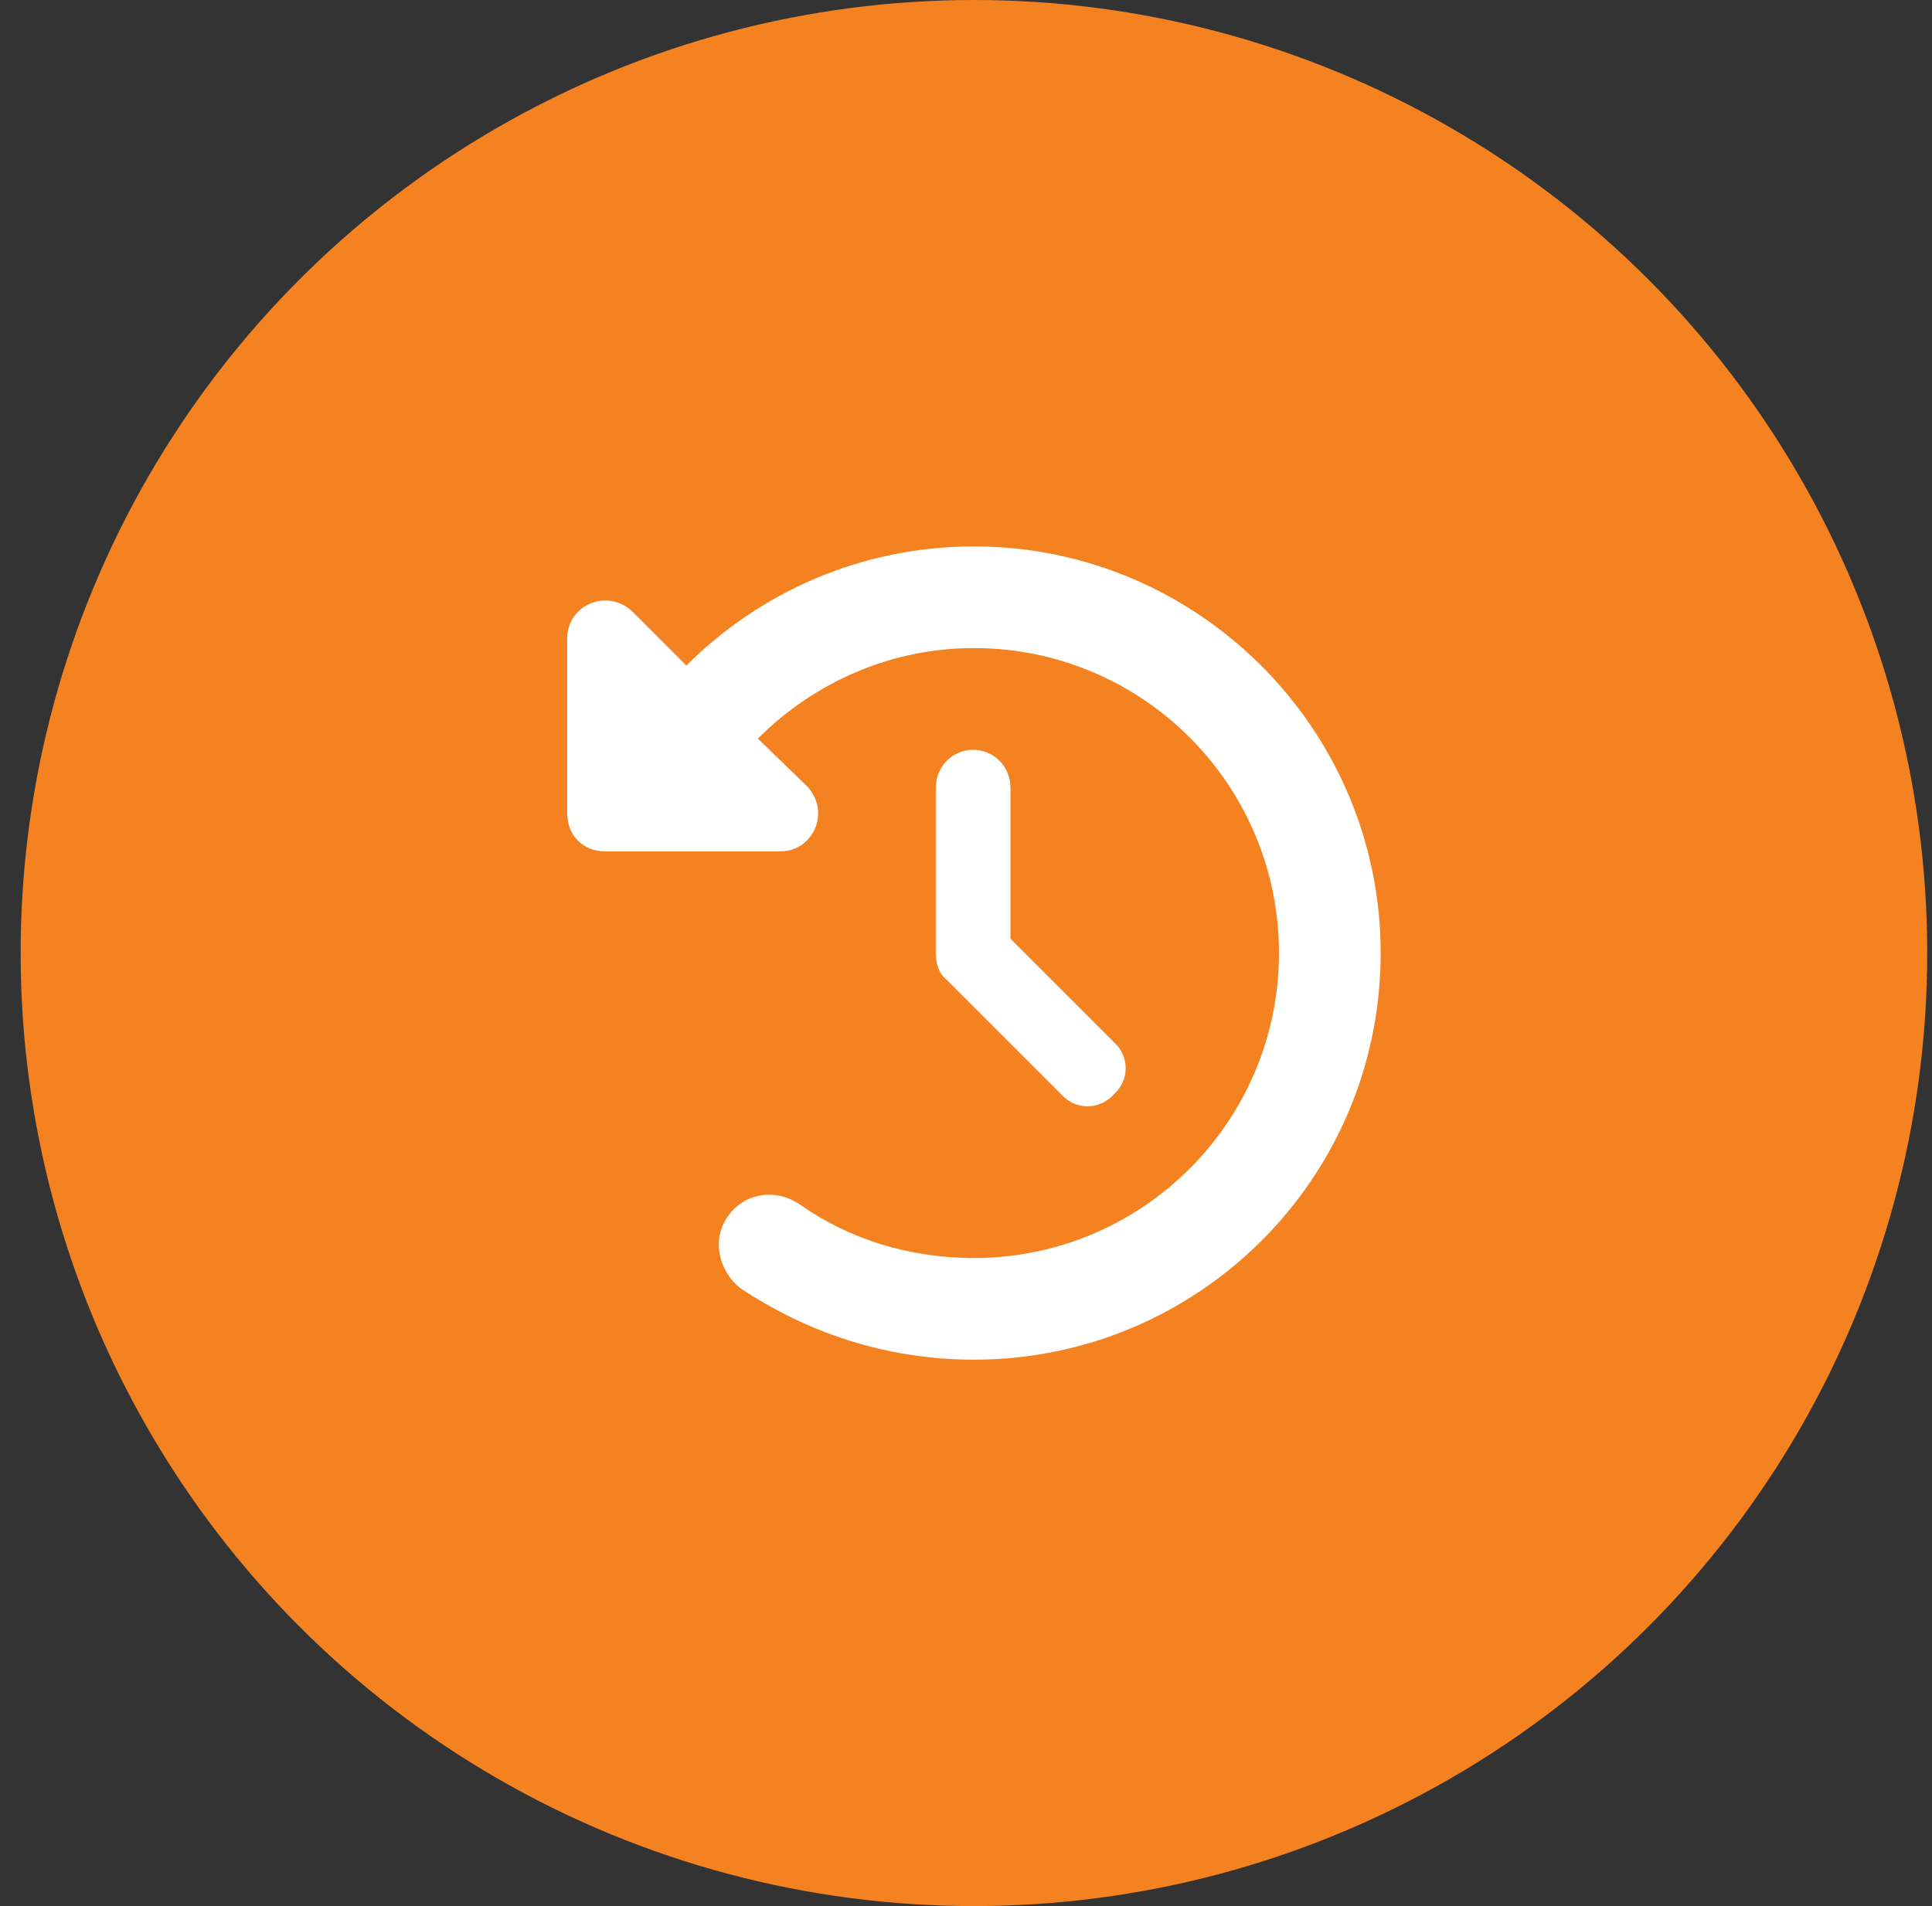
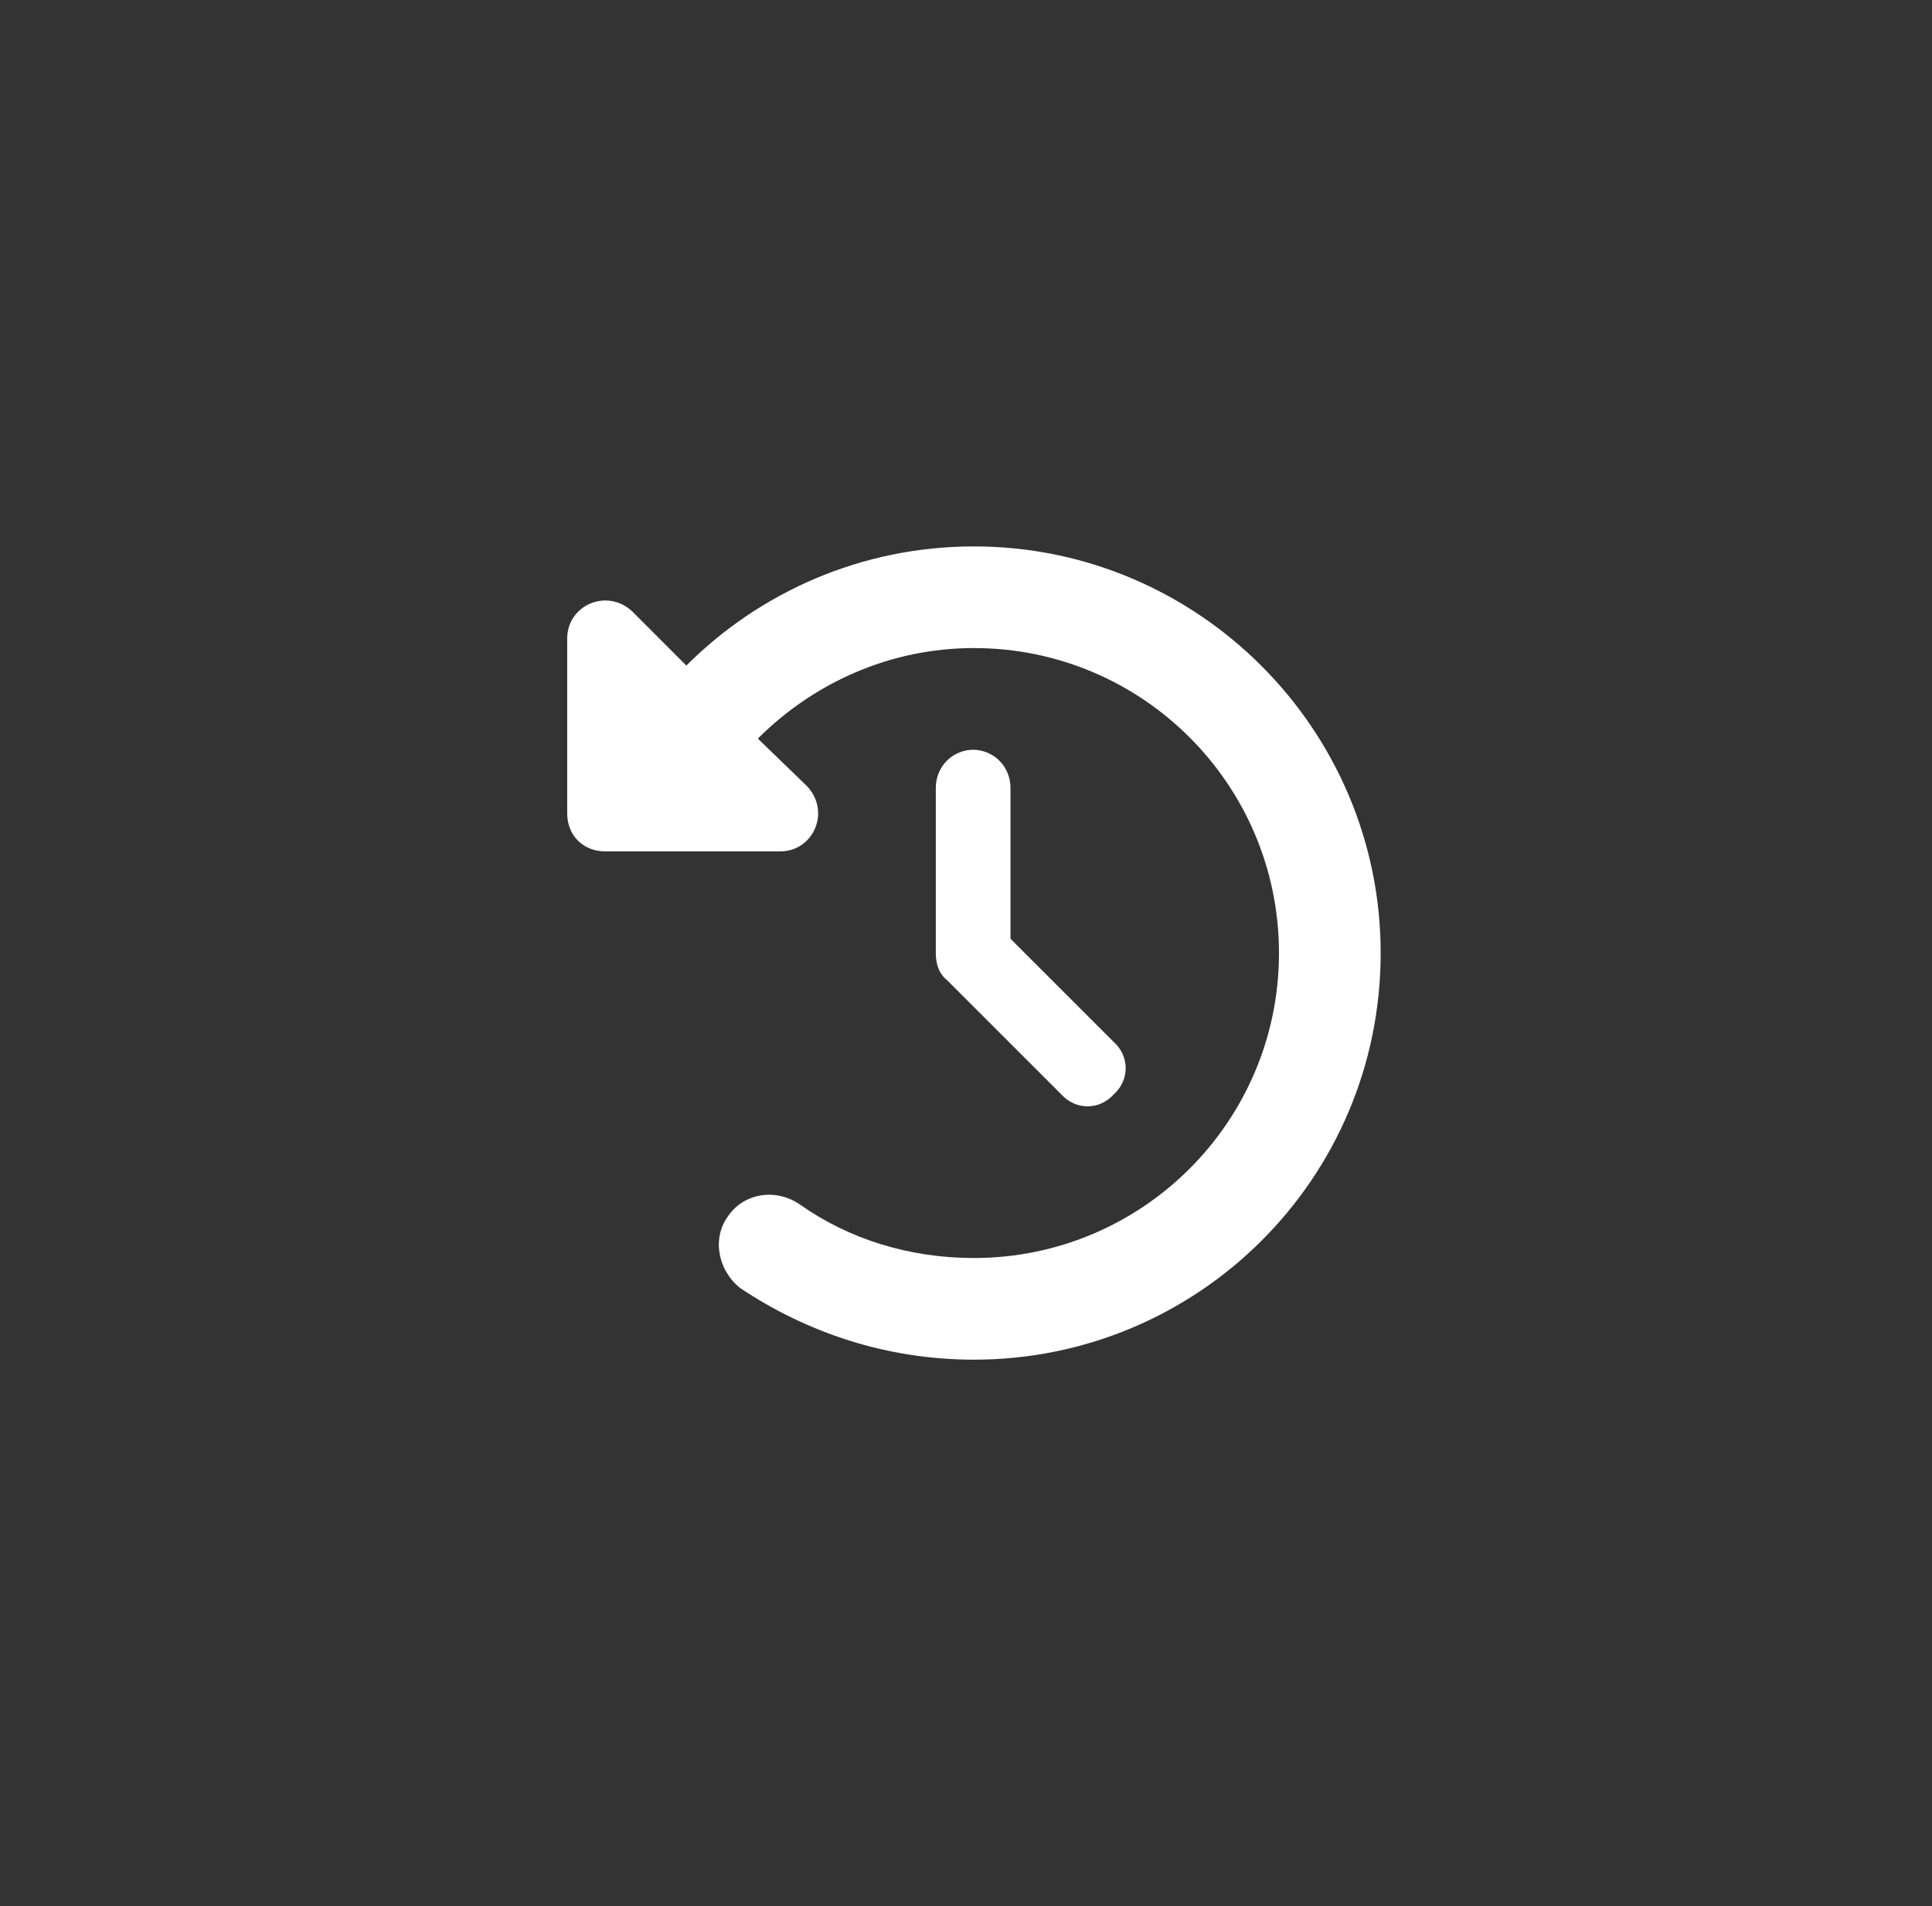
<svg xmlns="http://www.w3.org/2000/svg" width="76" height="75" viewBox="0 0 76 75" fill="none">
  <rect x="0" y="0" width="76" height="75" fill="#333333" stroke="none" />
-   <circle cx="38.312" cy="37.5" r="37.5" fill="#F58220" />
  <path d="M27 26.188C29.875 23.312 33.875 21.5 38.312 21.5C47.125 21.5 54.312 28.688 54.312 37.5C54.312 46.375 47.125 53.5 38.312 53.5C34.875 53.5 31.75 52.438 29.125 50.688C28.25 50 28 48.75 28.625 47.875C29.25 46.938 30.5 46.75 31.438 47.375C33.375 48.75 35.75 49.5 38.312 49.5C44.938 49.5 50.312 44.125 50.312 37.5C50.312 30.875 44.938 25.5 38.312 25.5C35 25.5 32 26.875 29.812 29.062L31.75 30.938C32.688 31.938 32 33.5 30.688 33.5H23.812C22.938 33.5 22.312 32.875 22.312 32V25.125C22.312 23.812 23.875 23.125 24.875 24.062L27 26.188ZM38.312 29.5H38.25C39.125 29.5 39.75 30.188 39.75 31V36.938L43.812 41C44.438 41.562 44.438 42.5 43.812 43.062C43.25 43.688 42.312 43.688 41.75 43.062L37.25 38.562C36.938 38.312 36.812 37.938 36.812 37.5V31C36.812 30.188 37.438 29.5 38.312 29.5Z" fill="white" />
</svg>